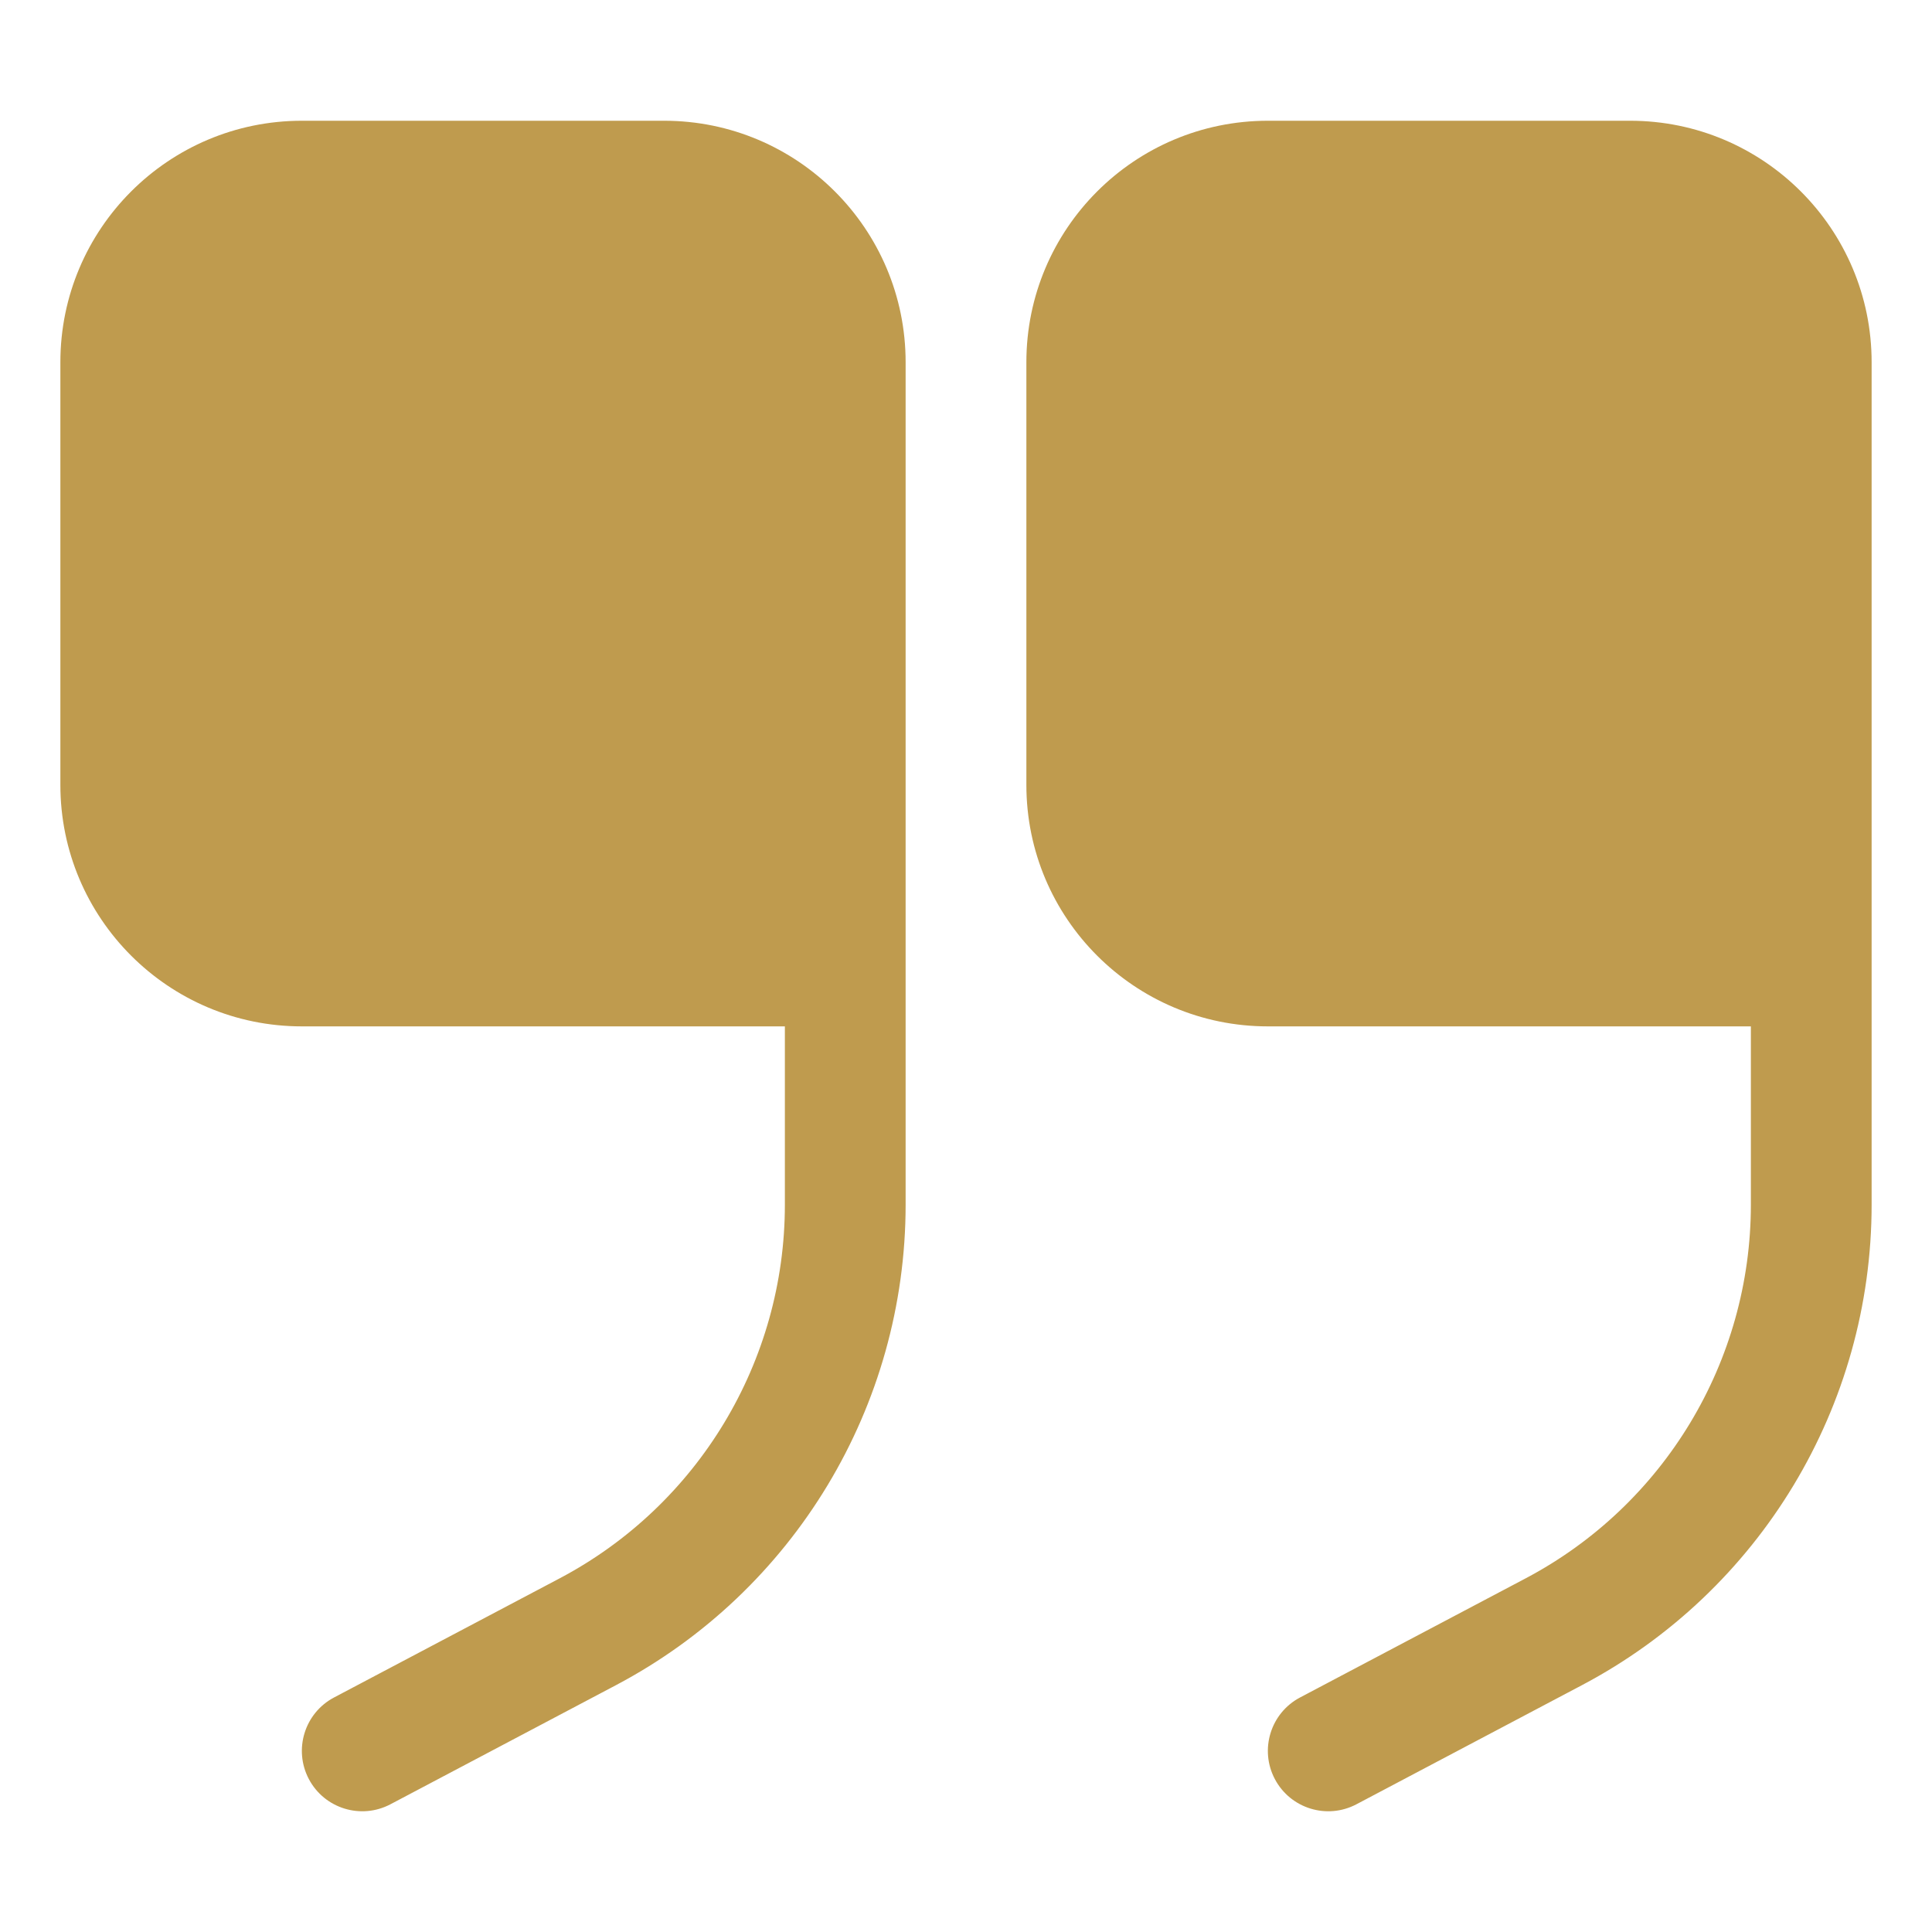
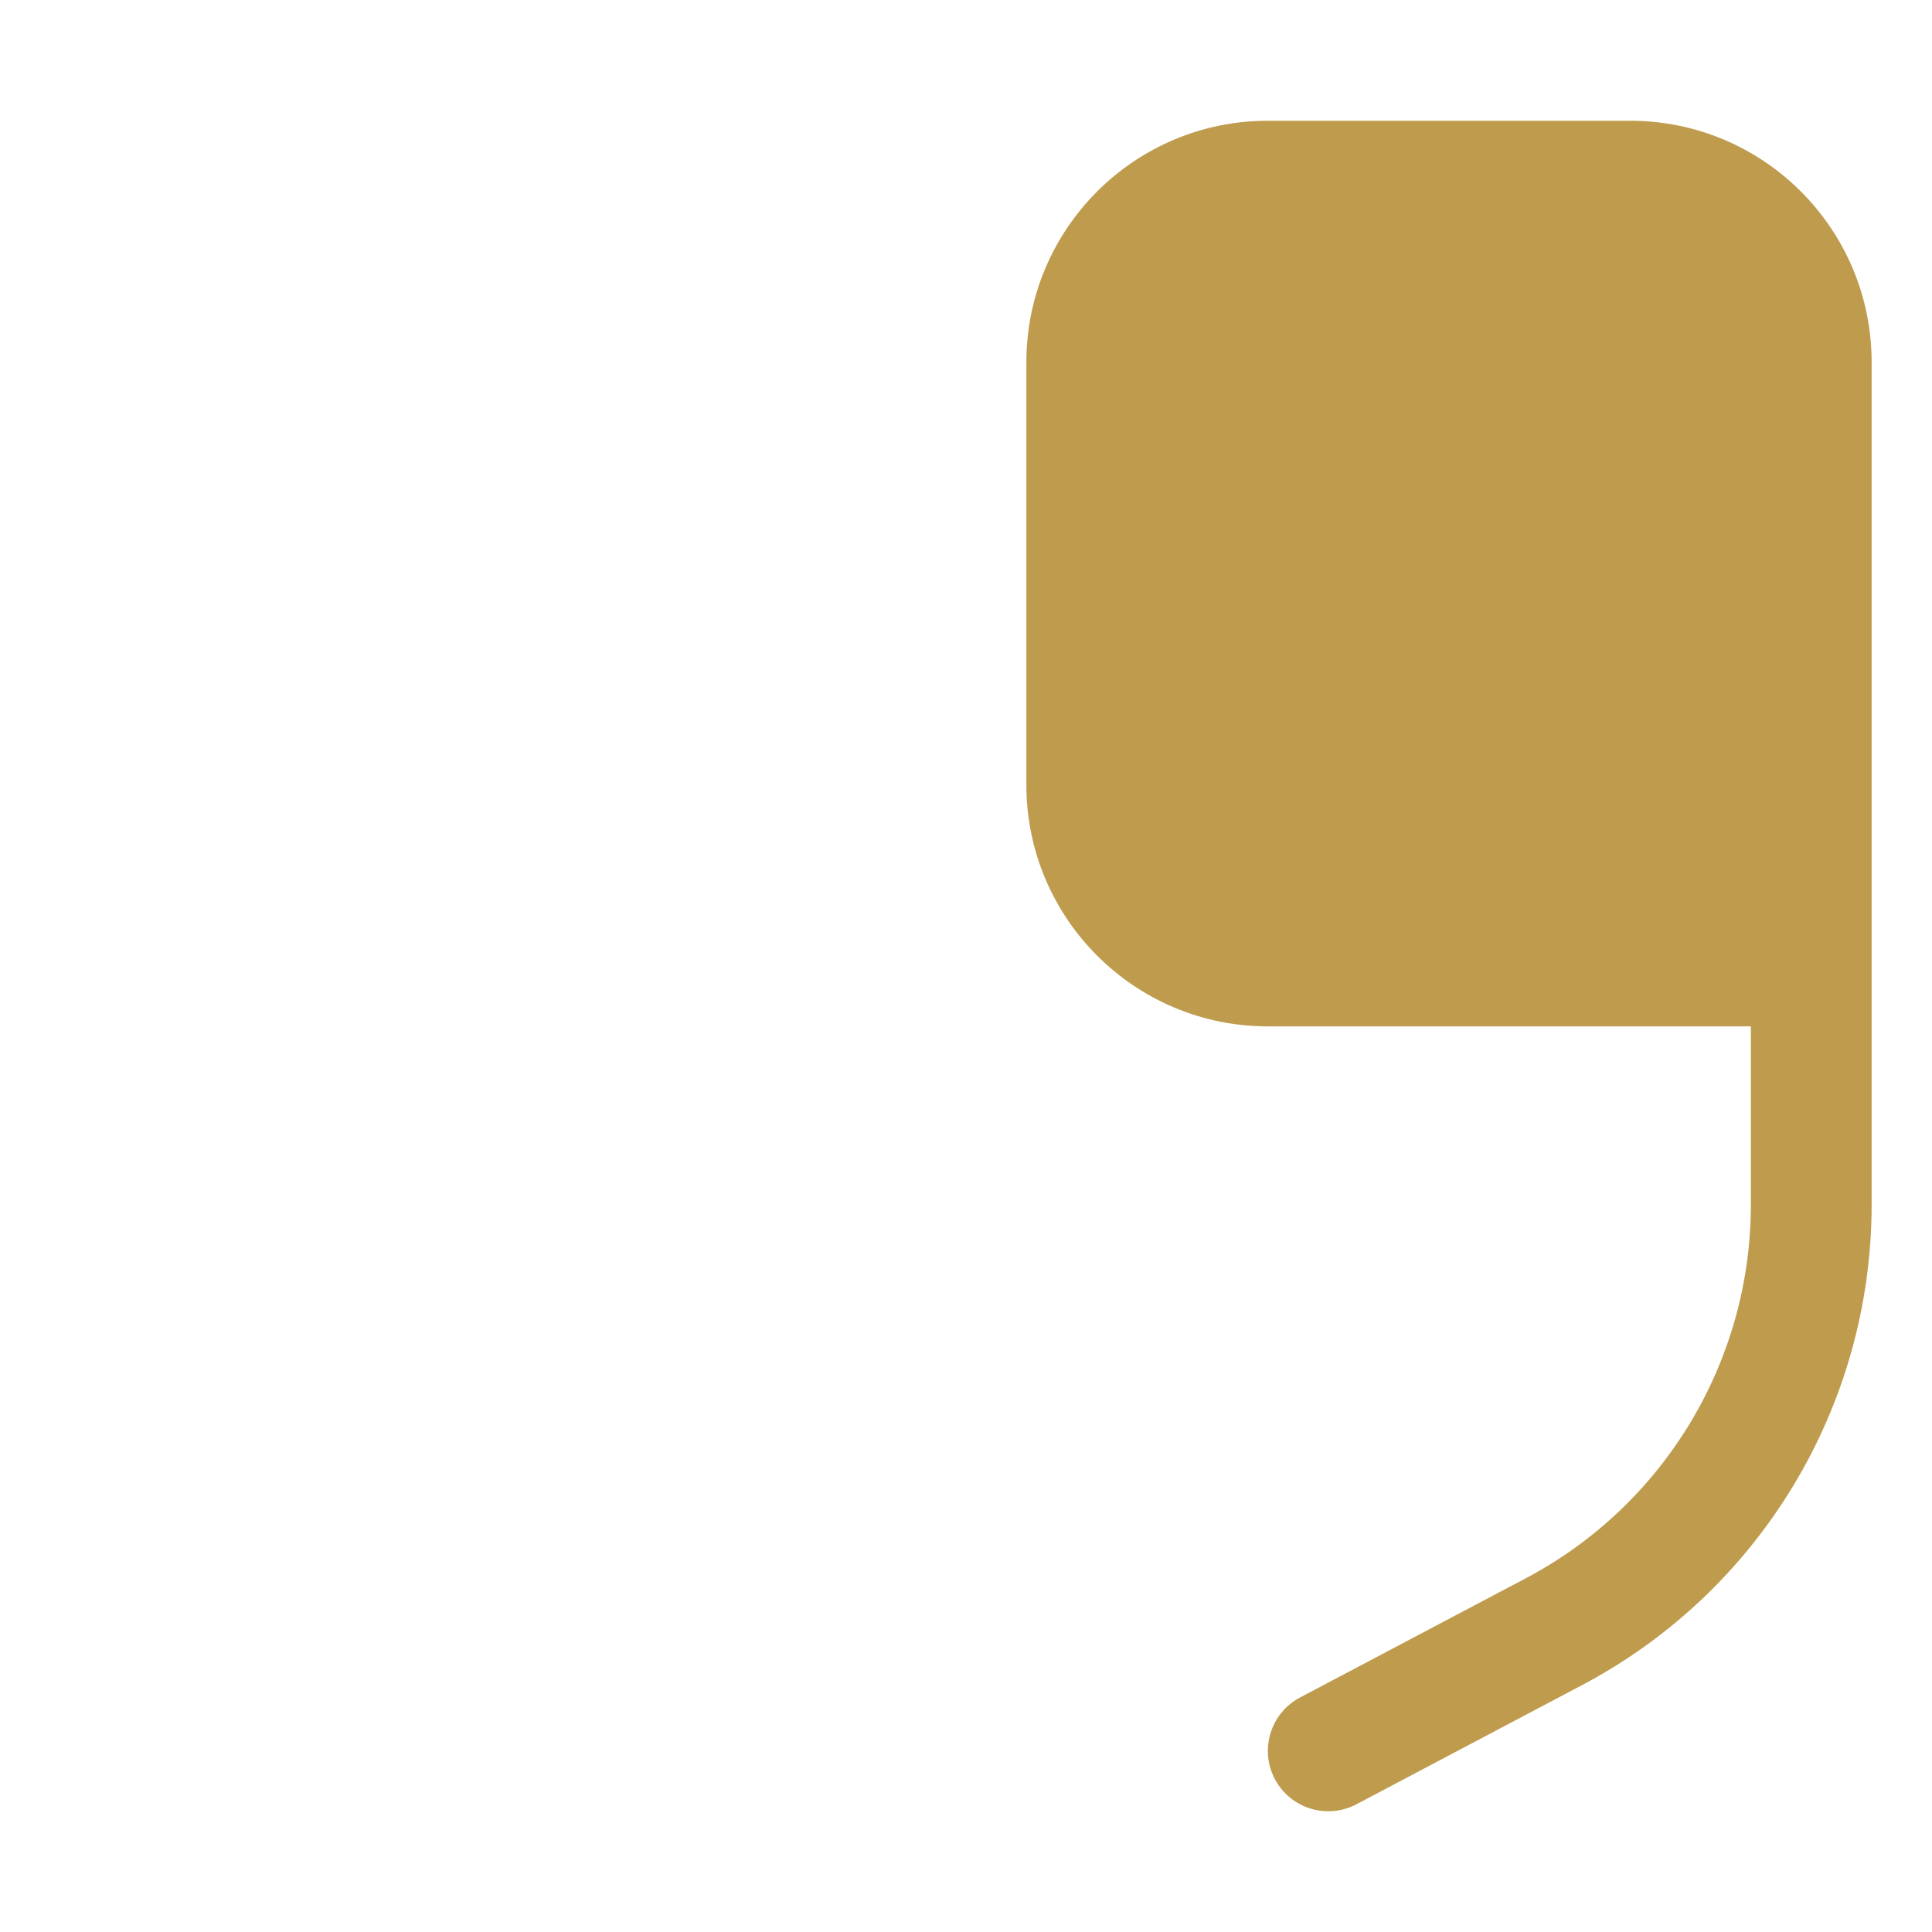
<svg xmlns="http://www.w3.org/2000/svg" viewBox="0 0 64 64" fill="none">
-   <path d="M10 4C5.582 4 2 7.582 2 12V26C2 30.418 5.582 34 10 34H26V39.906C26 45.097 23.128 49.862 18.537 52.286L11.066 56.231C10.089 56.747 9.716 57.957 10.231 58.934C10.747 59.911 11.957 60.284 12.934 59.769L20.405 55.823C26.307 52.707 30 46.58 30 39.906V12C30 7.582 26.418 4 22 4H10Z" fill="#BF9B4E" />
  <path d="M42 4C37.582 4 34 7.582 34 12V26C34 30.418 37.582 34 42 34H58V39.906C58 45.097 55.128 49.862 50.537 52.286L43.066 56.231C42.089 56.747 41.716 57.957 42.231 58.934C42.747 59.911 43.957 60.284 44.934 59.769L52.405 55.823C58.307 52.707 62 46.58 62 39.906V12C62 7.582 58.418 4 54 4H42Z" fill="#BF9B4E" />
</svg>